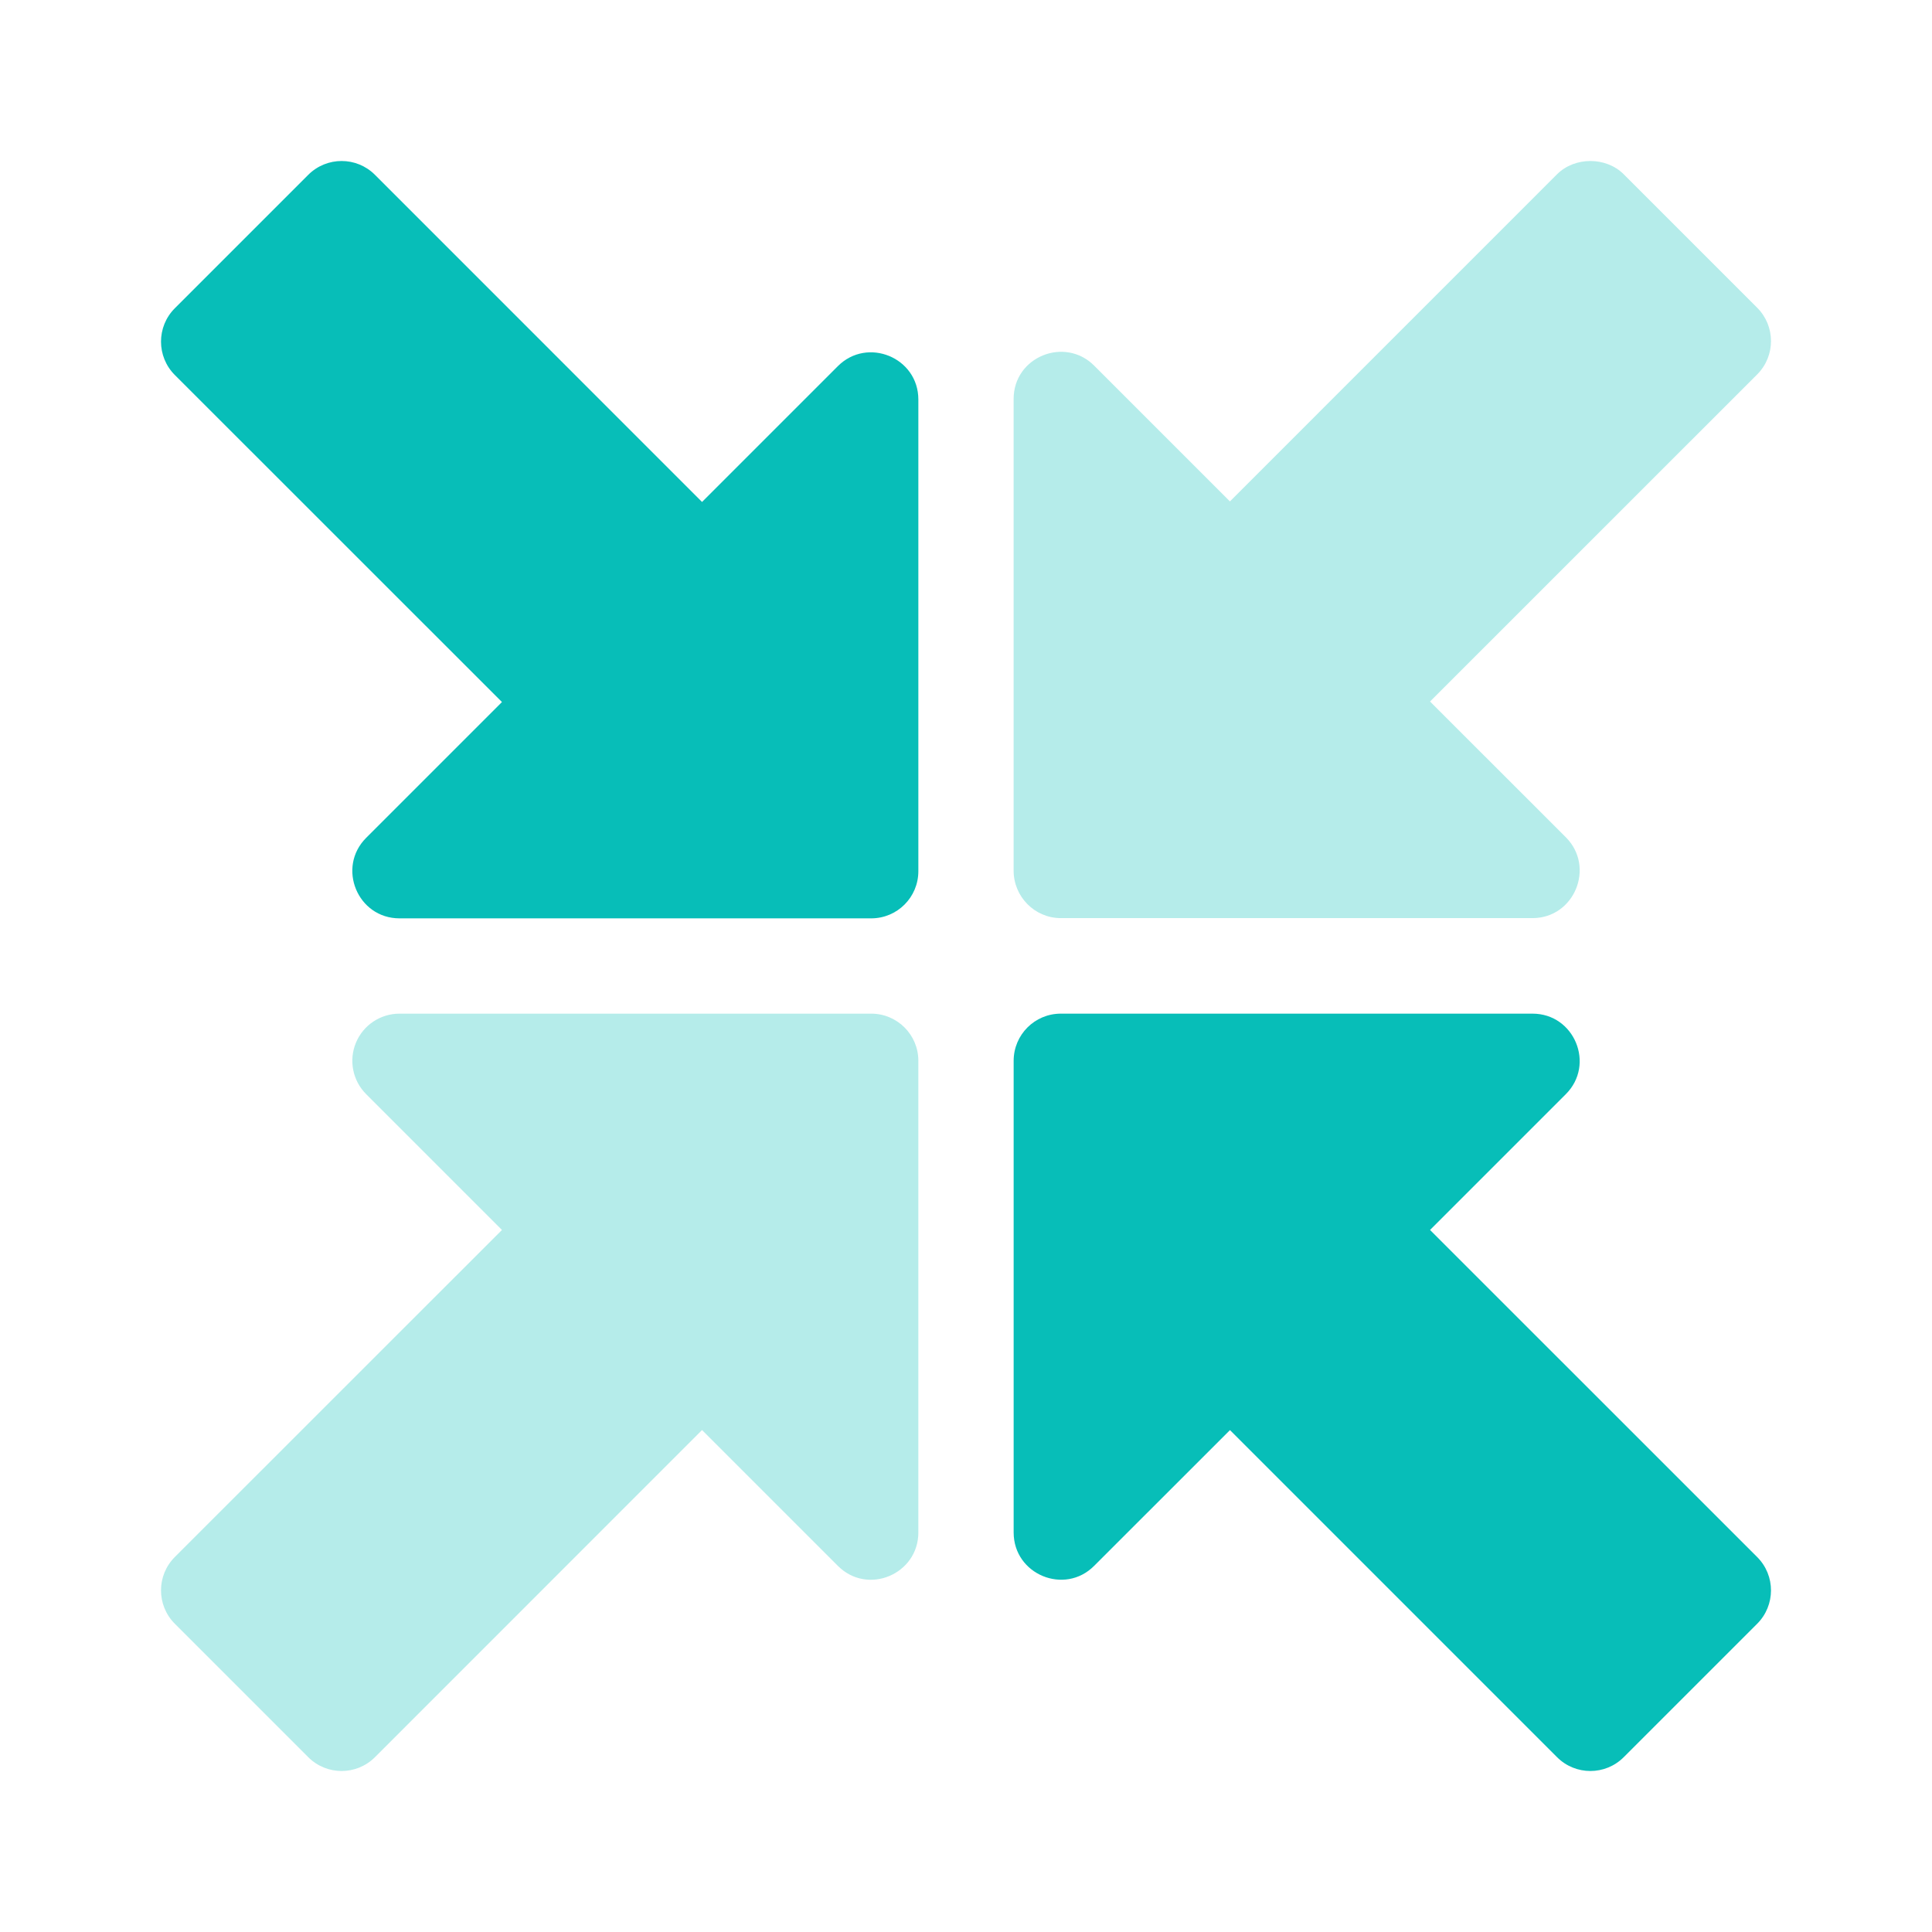
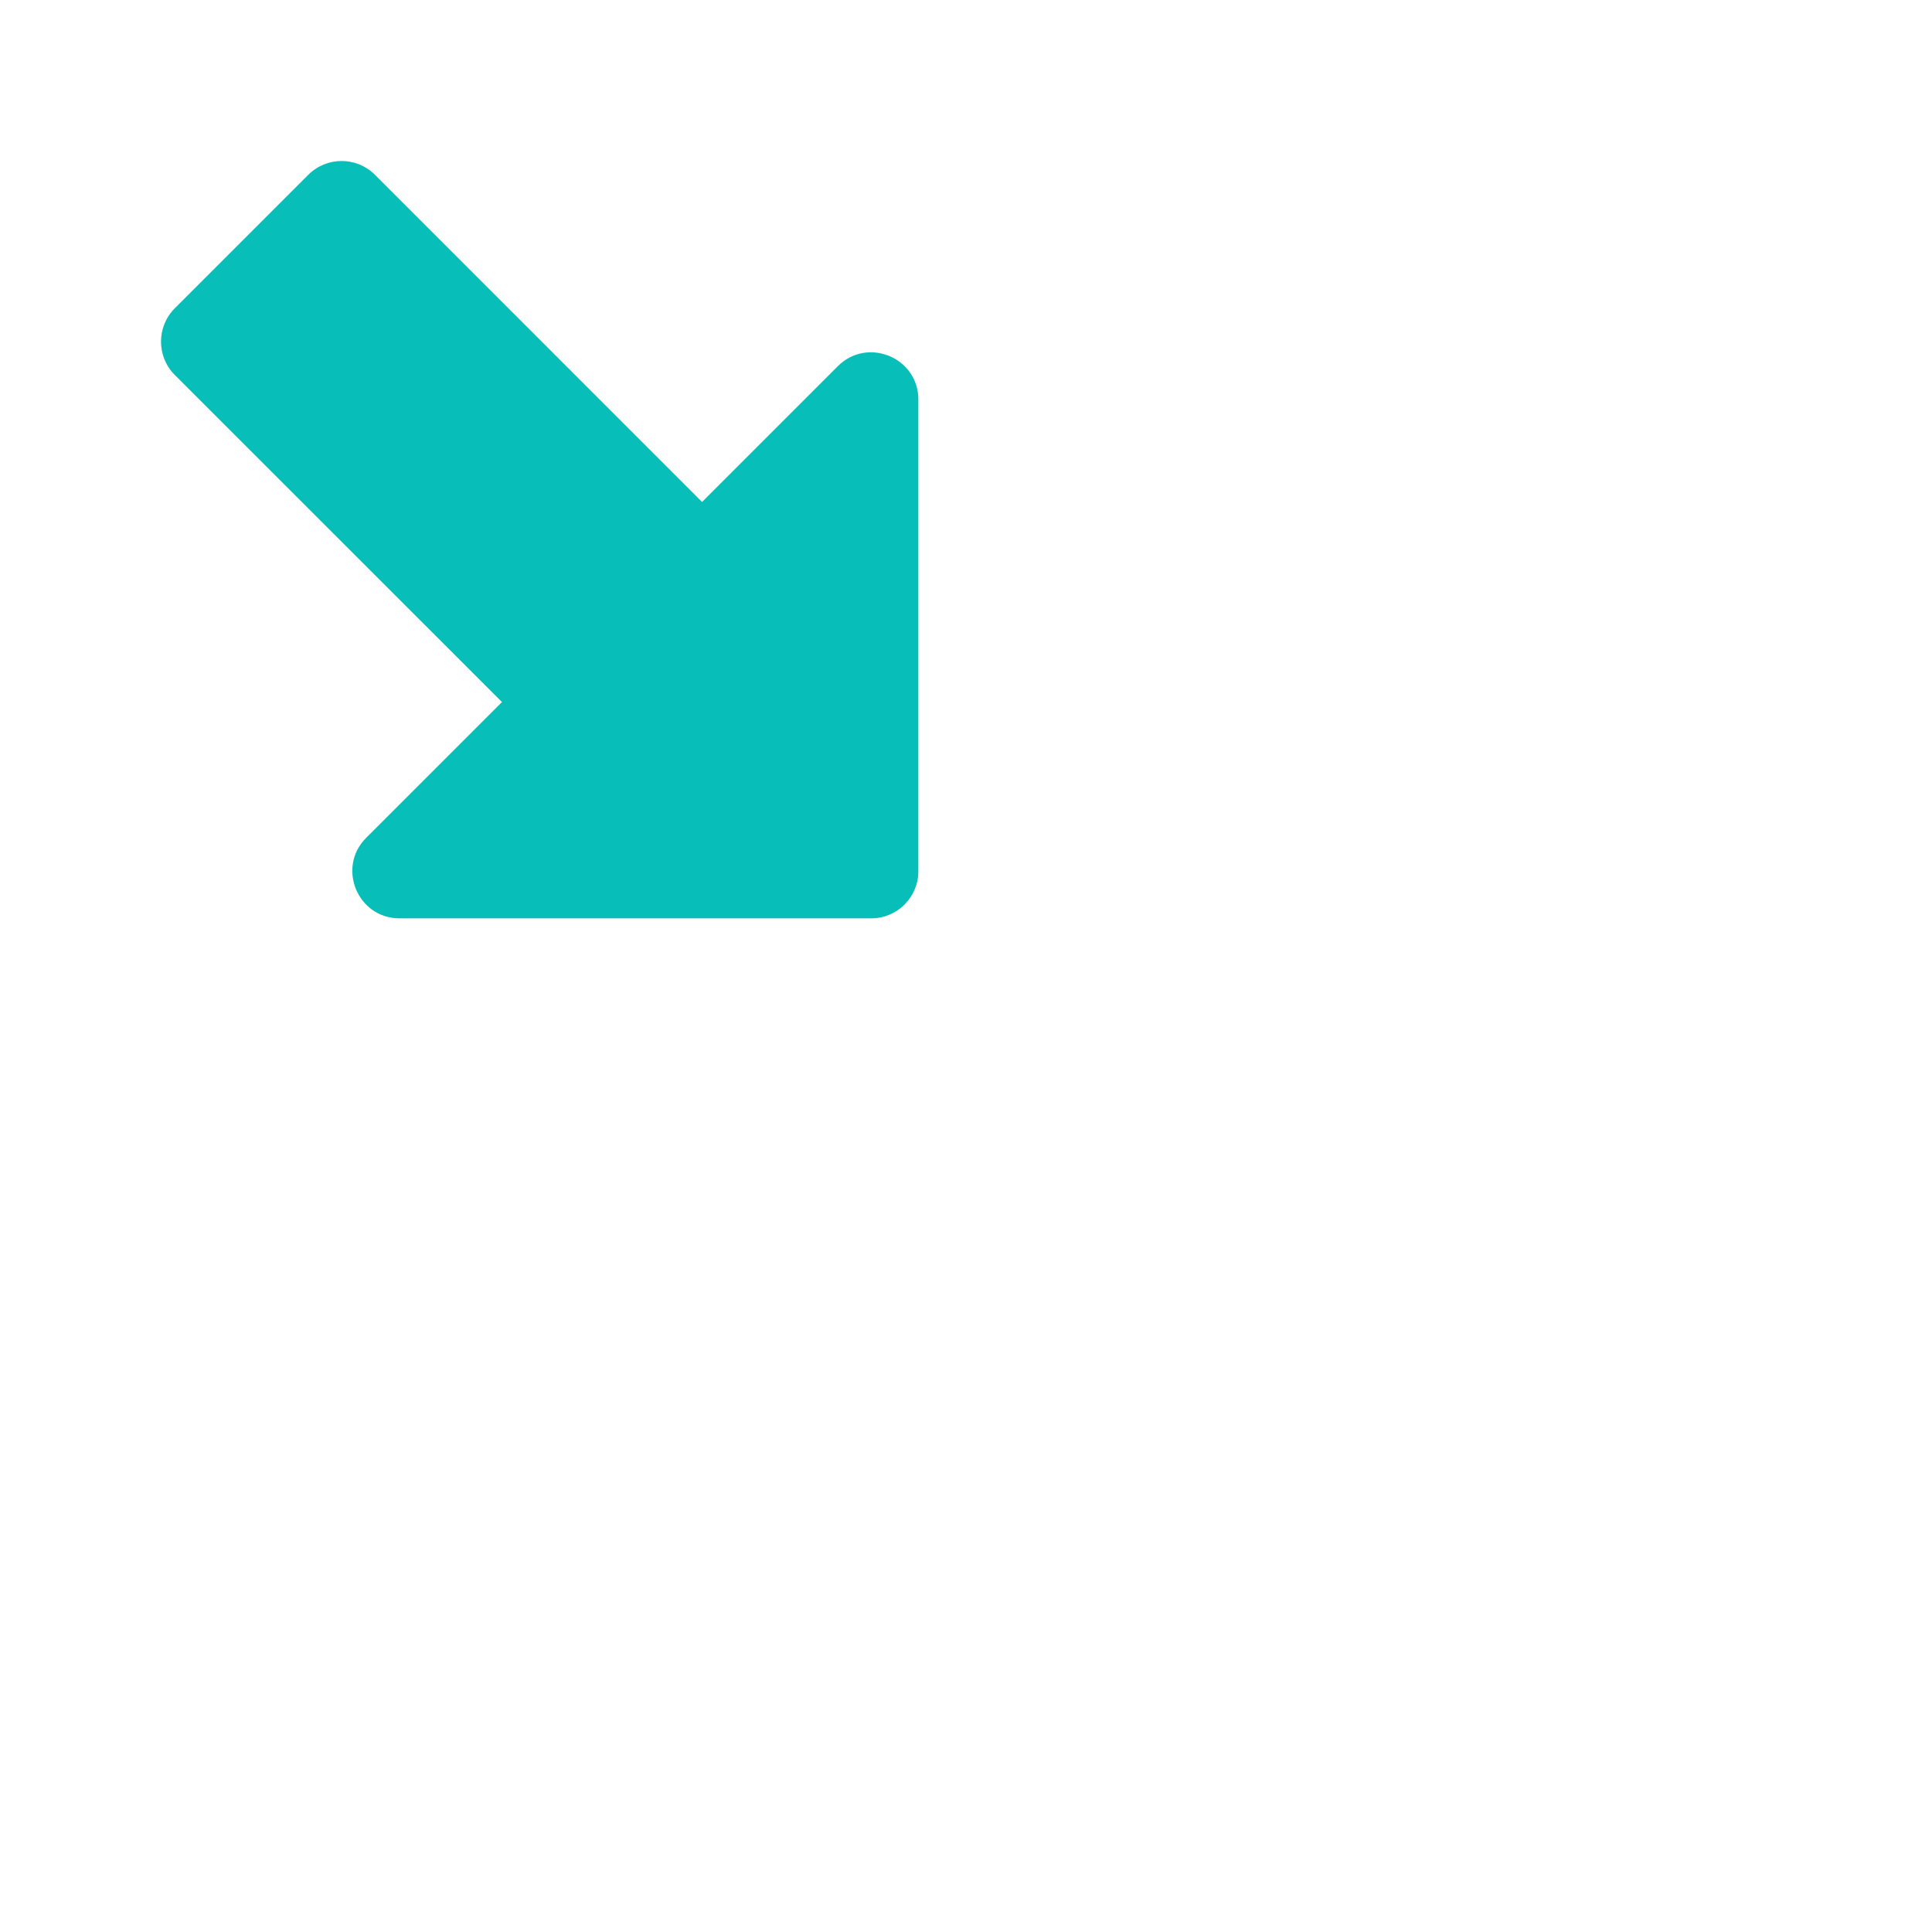
<svg xmlns="http://www.w3.org/2000/svg" width="80" height="80" viewBox="0 0 80 80" fill="none">
-   <path d="M72.761 64.474L59.215 50.93L64.838 45.307C66.063 44.082 65.197 41.973 63.457 41.973H43.926C42.846 41.973 41.973 42.846 41.973 43.926V63.457C41.973 65.197 44.086 66.067 45.307 64.838L50.931 59.217L64.474 72.761C65.236 73.524 66.473 73.524 67.235 72.761L72.761 67.236C73.52 66.476 73.527 65.24 72.761 64.474Z" fill="#07BEB8" />
-   <path opacity="0.3" d="M72.761 12.742L67.235 7.216C66.503 6.484 65.206 6.484 64.474 7.216L50.929 20.762L45.306 15.139C44.09 13.923 41.972 14.771 41.972 16.52V36.051C41.972 37.131 42.846 38.017 43.925 38.017H63.457C65.197 38.017 66.063 35.896 64.838 34.67L59.215 29.048L72.761 15.504C73.527 14.738 73.52 13.501 72.761 12.742Z" fill="#07BEB8" />
  <path d="M34.693 15.162L29.07 20.785L15.526 7.239C14.764 6.476 13.528 6.476 12.764 7.239L7.239 12.764C6.475 13.528 6.478 14.767 7.239 15.528L20.785 29.07L15.162 34.693C13.937 35.918 14.803 38.027 16.543 38.027H36.074C37.154 38.027 38.027 37.154 38.027 36.074V16.543C38.027 14.803 35.918 13.937 34.693 15.162Z" fill="#07BEB8" />
-   <path opacity="0.3" d="M36.074 41.973H16.543C15.753 41.973 15.04 42.448 14.738 43.178C14.435 43.909 14.603 44.748 15.162 45.307L20.785 50.93L7.239 64.472C6.478 65.233 6.475 66.472 7.239 67.236L12.764 72.761C13.527 73.524 14.763 73.524 15.526 72.761L29.07 59.215L34.693 64.838C35.926 66.076 38.027 65.186 38.027 63.457V43.926C38.027 42.846 37.153 41.973 36.074 41.973Z" fill="#07BEB8" />
</svg>